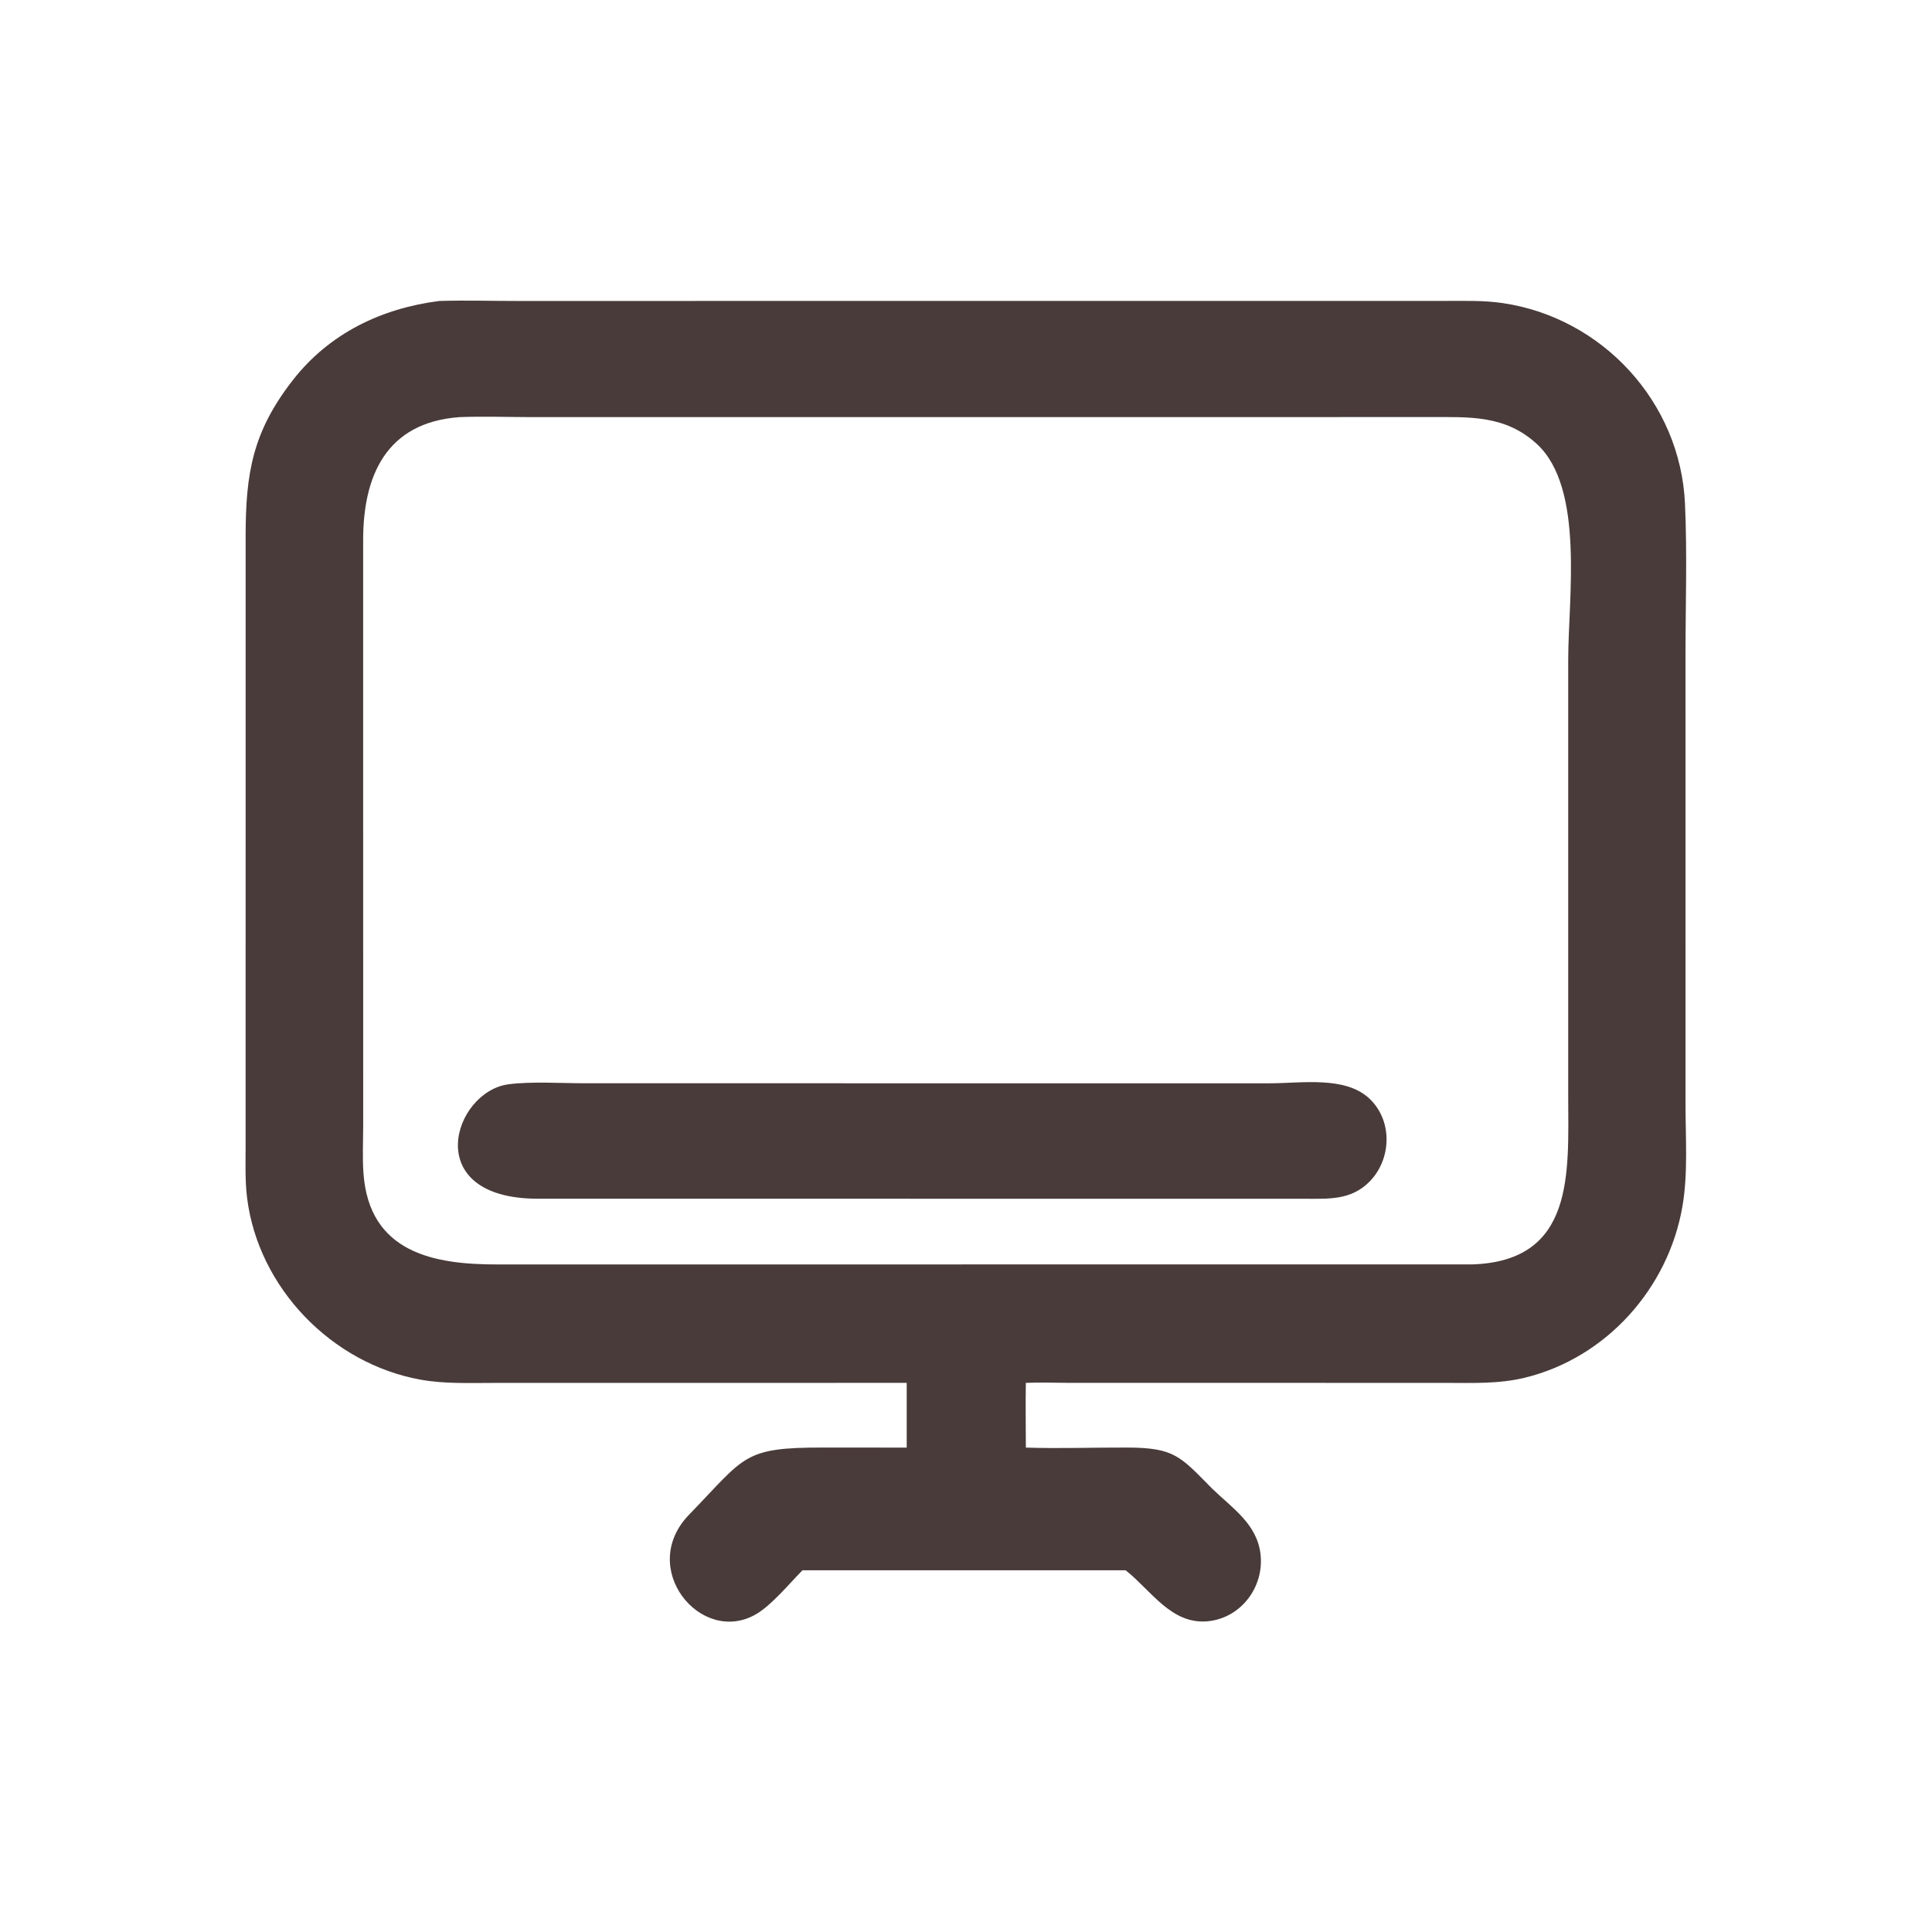
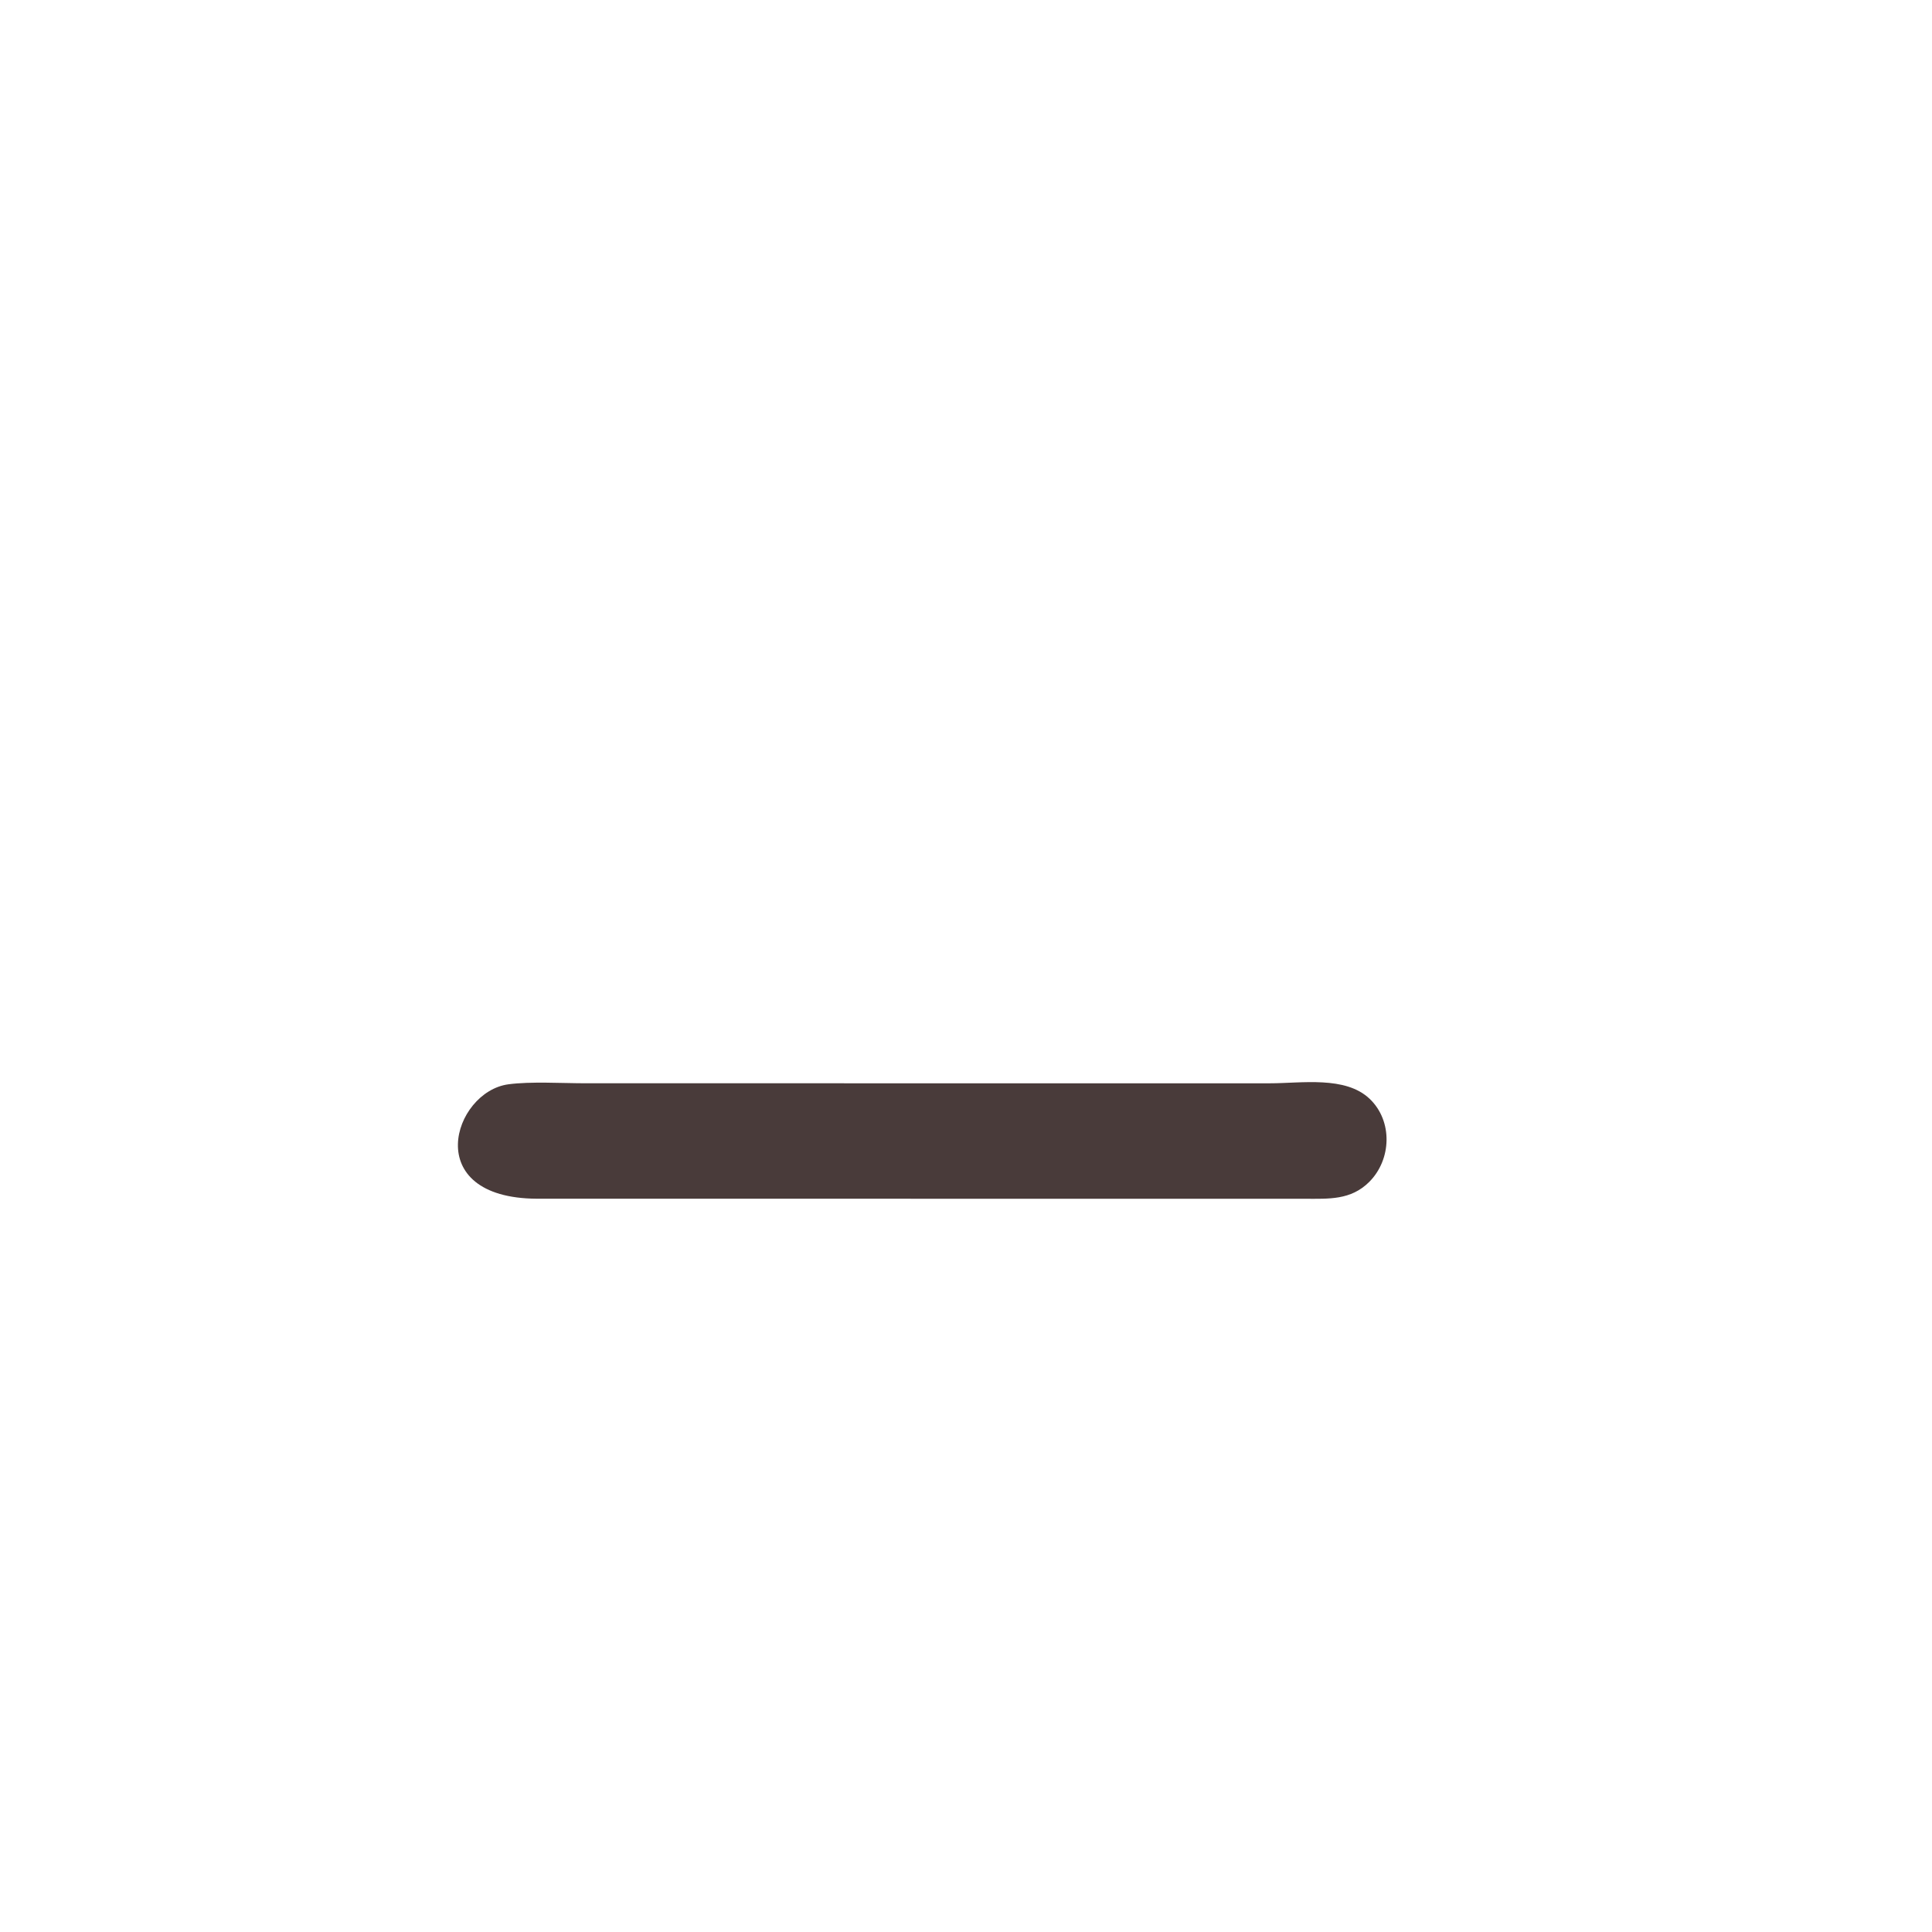
<svg xmlns="http://www.w3.org/2000/svg" width="1024" height="1024">
-   <path fill="#493B3A" transform="scale(2 2)" d="M116.421 79.761C123.22 79.551 130.098 79.758 136.905 79.758L383.097 79.746C388.169 79.745 393.251 79.585 398.284 80.33C424.68 84.236 445.3 106.578 446.535 133.413C447.151 146.787 446.673 160.606 446.673 174.018L446.679 292.713C446.685 301.462 447.356 310.885 445.895 319.524C442.204 341.339 425.75 359.835 404.086 365.11C397.183 366.791 390.076 366.487 383.03 366.48L283.125 366.467C279.375 366.459 275.608 366.317 271.862 366.474C271.754 372.184 271.861 377.917 271.862 383.629C280.825 383.915 289.867 383.582 298.839 383.616C311.359 383.664 312.832 386.023 321.251 394.519C326.611 399.709 333.117 403.866 334.05 411.859C335.059 420.516 328.918 428.774 320.122 429.646C310.499 430.601 305.127 421.594 298.502 416.297L298.3 416.139L212.673 416.139C209.131 419.705 204.444 425.466 200.222 427.862C185.713 436.099 168.851 415.58 182.625 401.394C197.645 385.926 196.737 383.582 218.29 383.615L240.287 383.629L240.287 366.474L130.832 366.487C124.464 366.489 117.778 366.763 111.493 365.634C87.922 361.401 68.422 341.289 65.474 317.393C64.923 312.931 65.089 308.307 65.091 303.818L65.096 141.858C65.124 125.432 66.938 114.412 77.604 100.74C87.269 88.35 101.048 81.715 116.421 79.761ZM121.752 110.545C102.183 111.968 96.24 126.333 96.239 143.101L96.247 298.458C96.24 302.552 96.033 306.755 96.316 310.834C97.79 332.062 115.13 335.124 131.774 335.09L390.095 335.084C417.384 334.237 415.619 310.84 415.593 290.76L415.592 174.914C415.591 158.516 419.972 129.344 407.293 117.672C398.917 109.962 389.452 110.529 378.867 110.53L140.662 110.539C134.387 110.534 128.016 110.296 121.752 110.545Z" />
  <path fill="#493B3A" transform="scale(2 2)" d="M336.522 287.085C344.933 287.089 356.542 285.077 362.97 291.198C369.144 297.078 368.78 307.314 362.852 313.228C357.988 318.082 352.142 317.693 345.84 317.688L152.187 317.671L142.317 317.673C111.204 317.537 120.057 289.319 134.738 287.35C140.644 286.559 148.977 287.079 155.17 287.08L336.522 287.085Z" />
</svg>